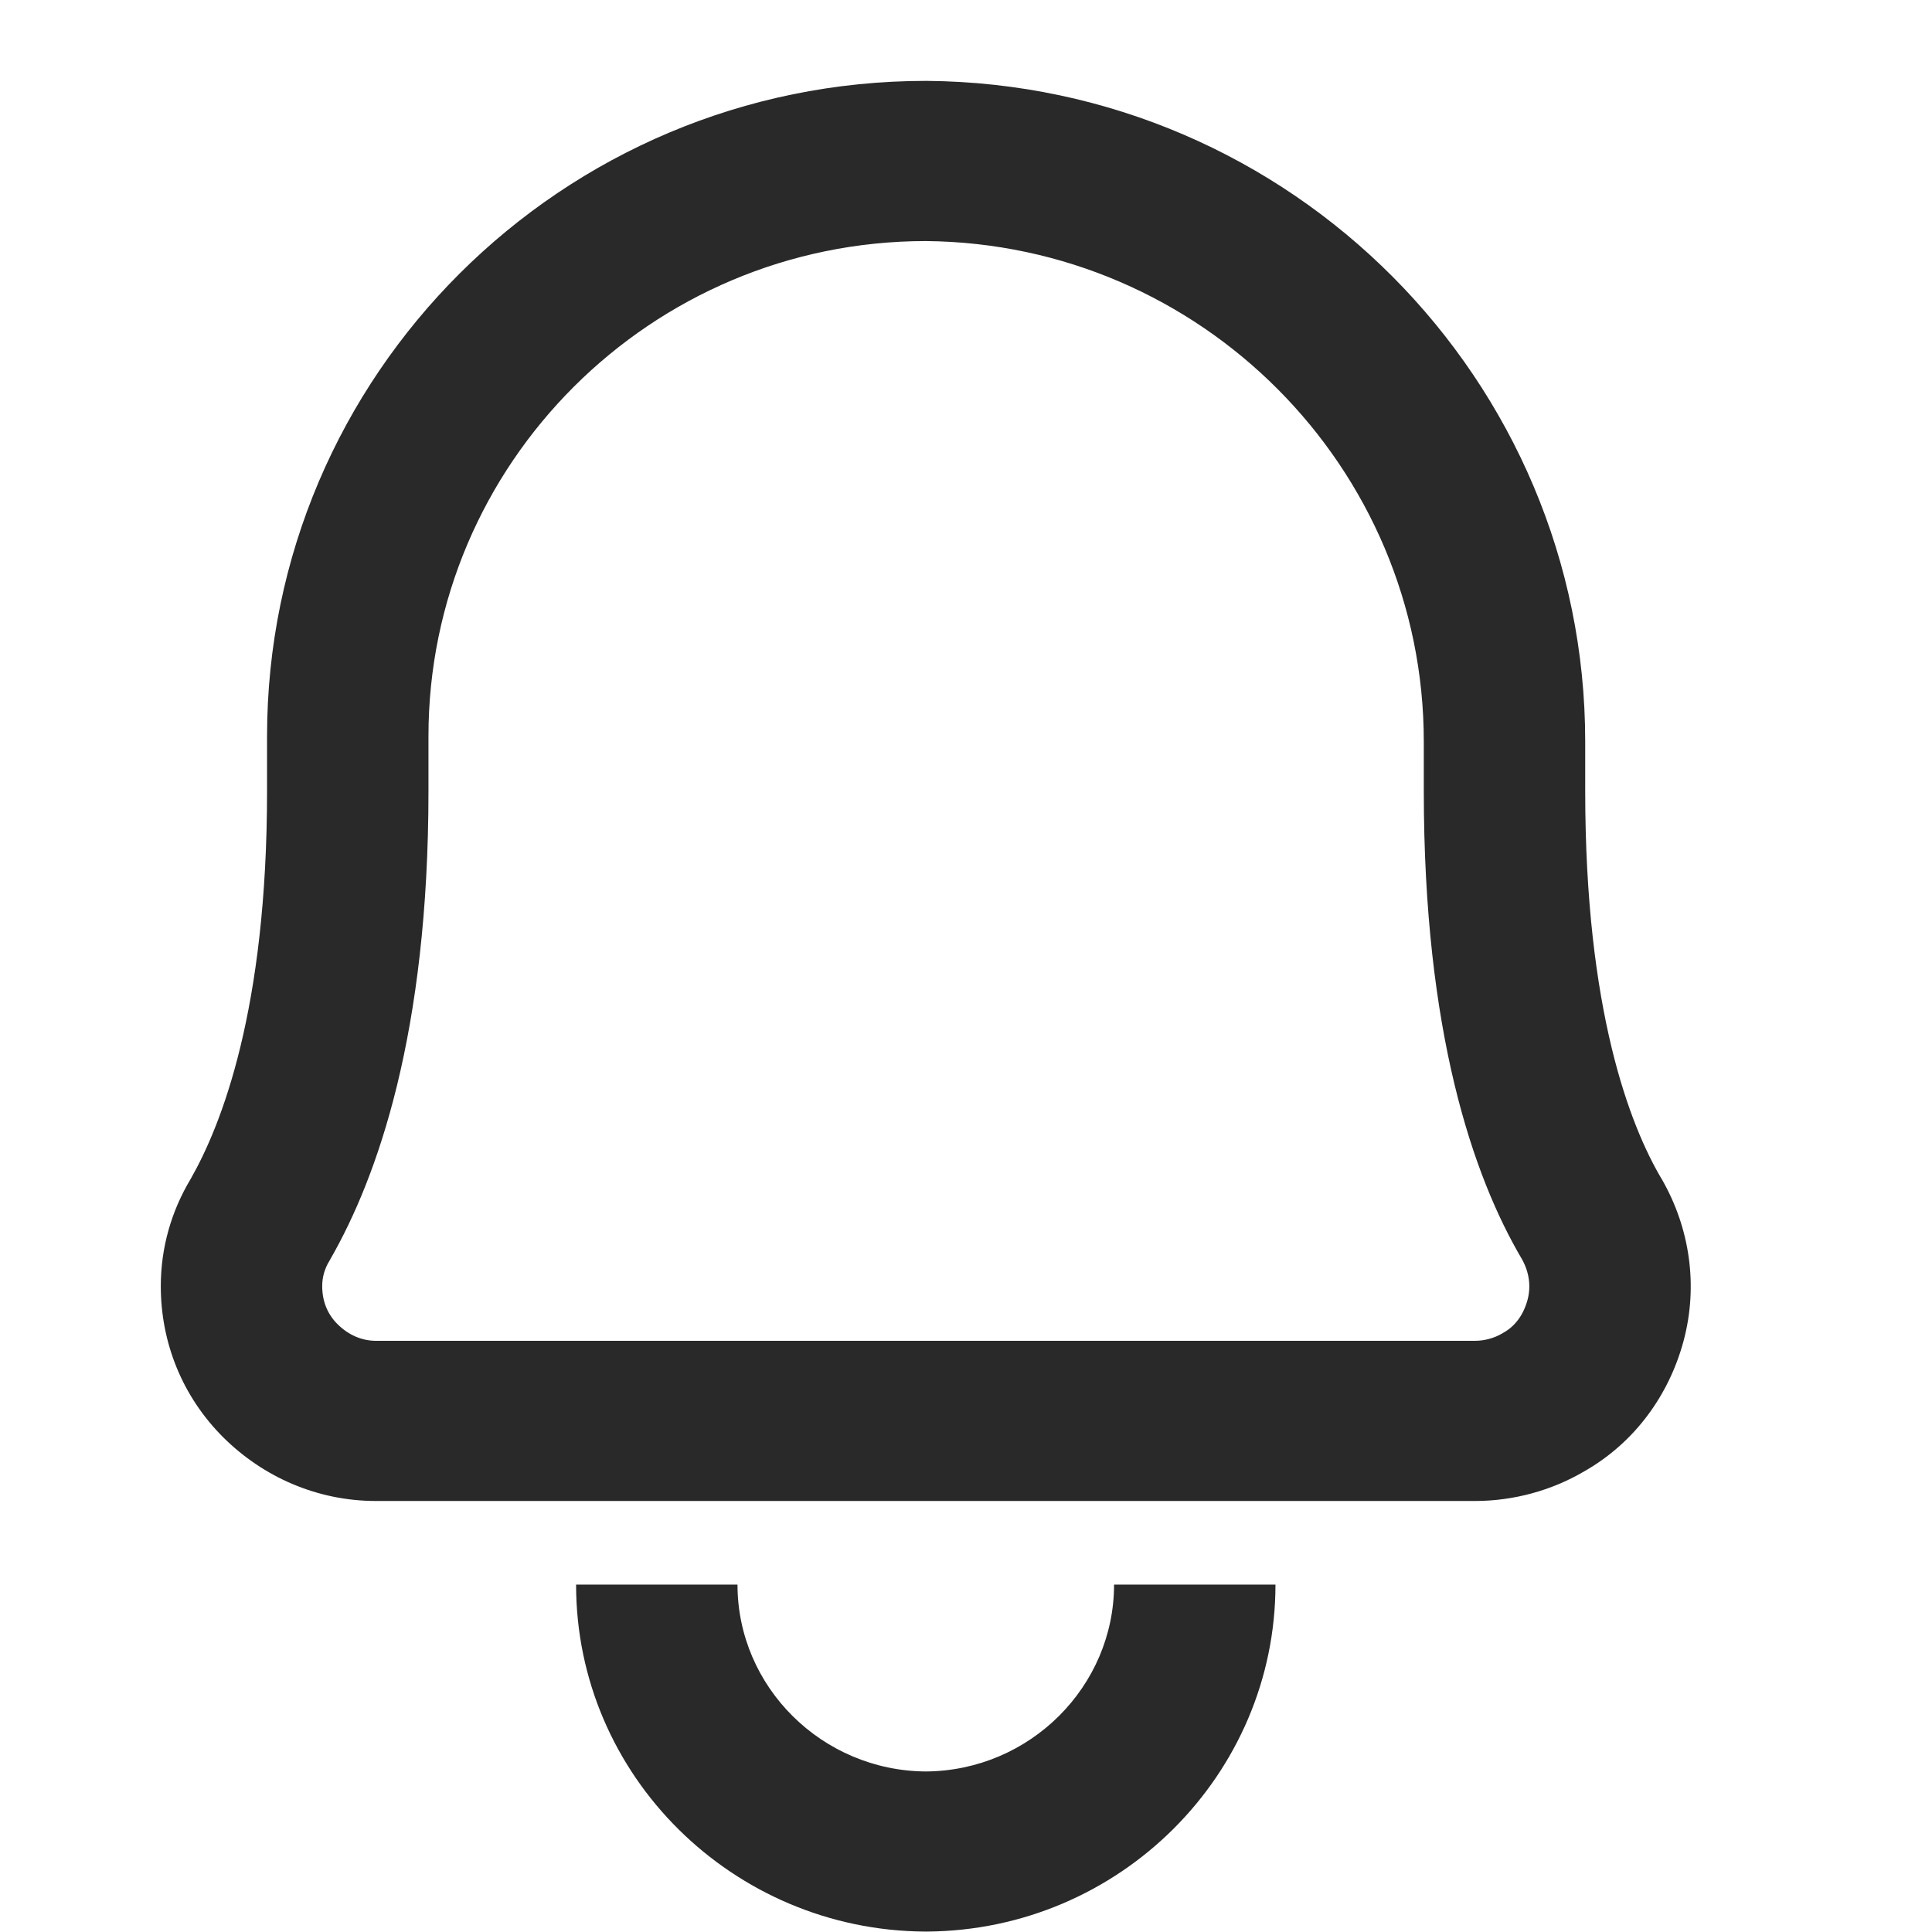
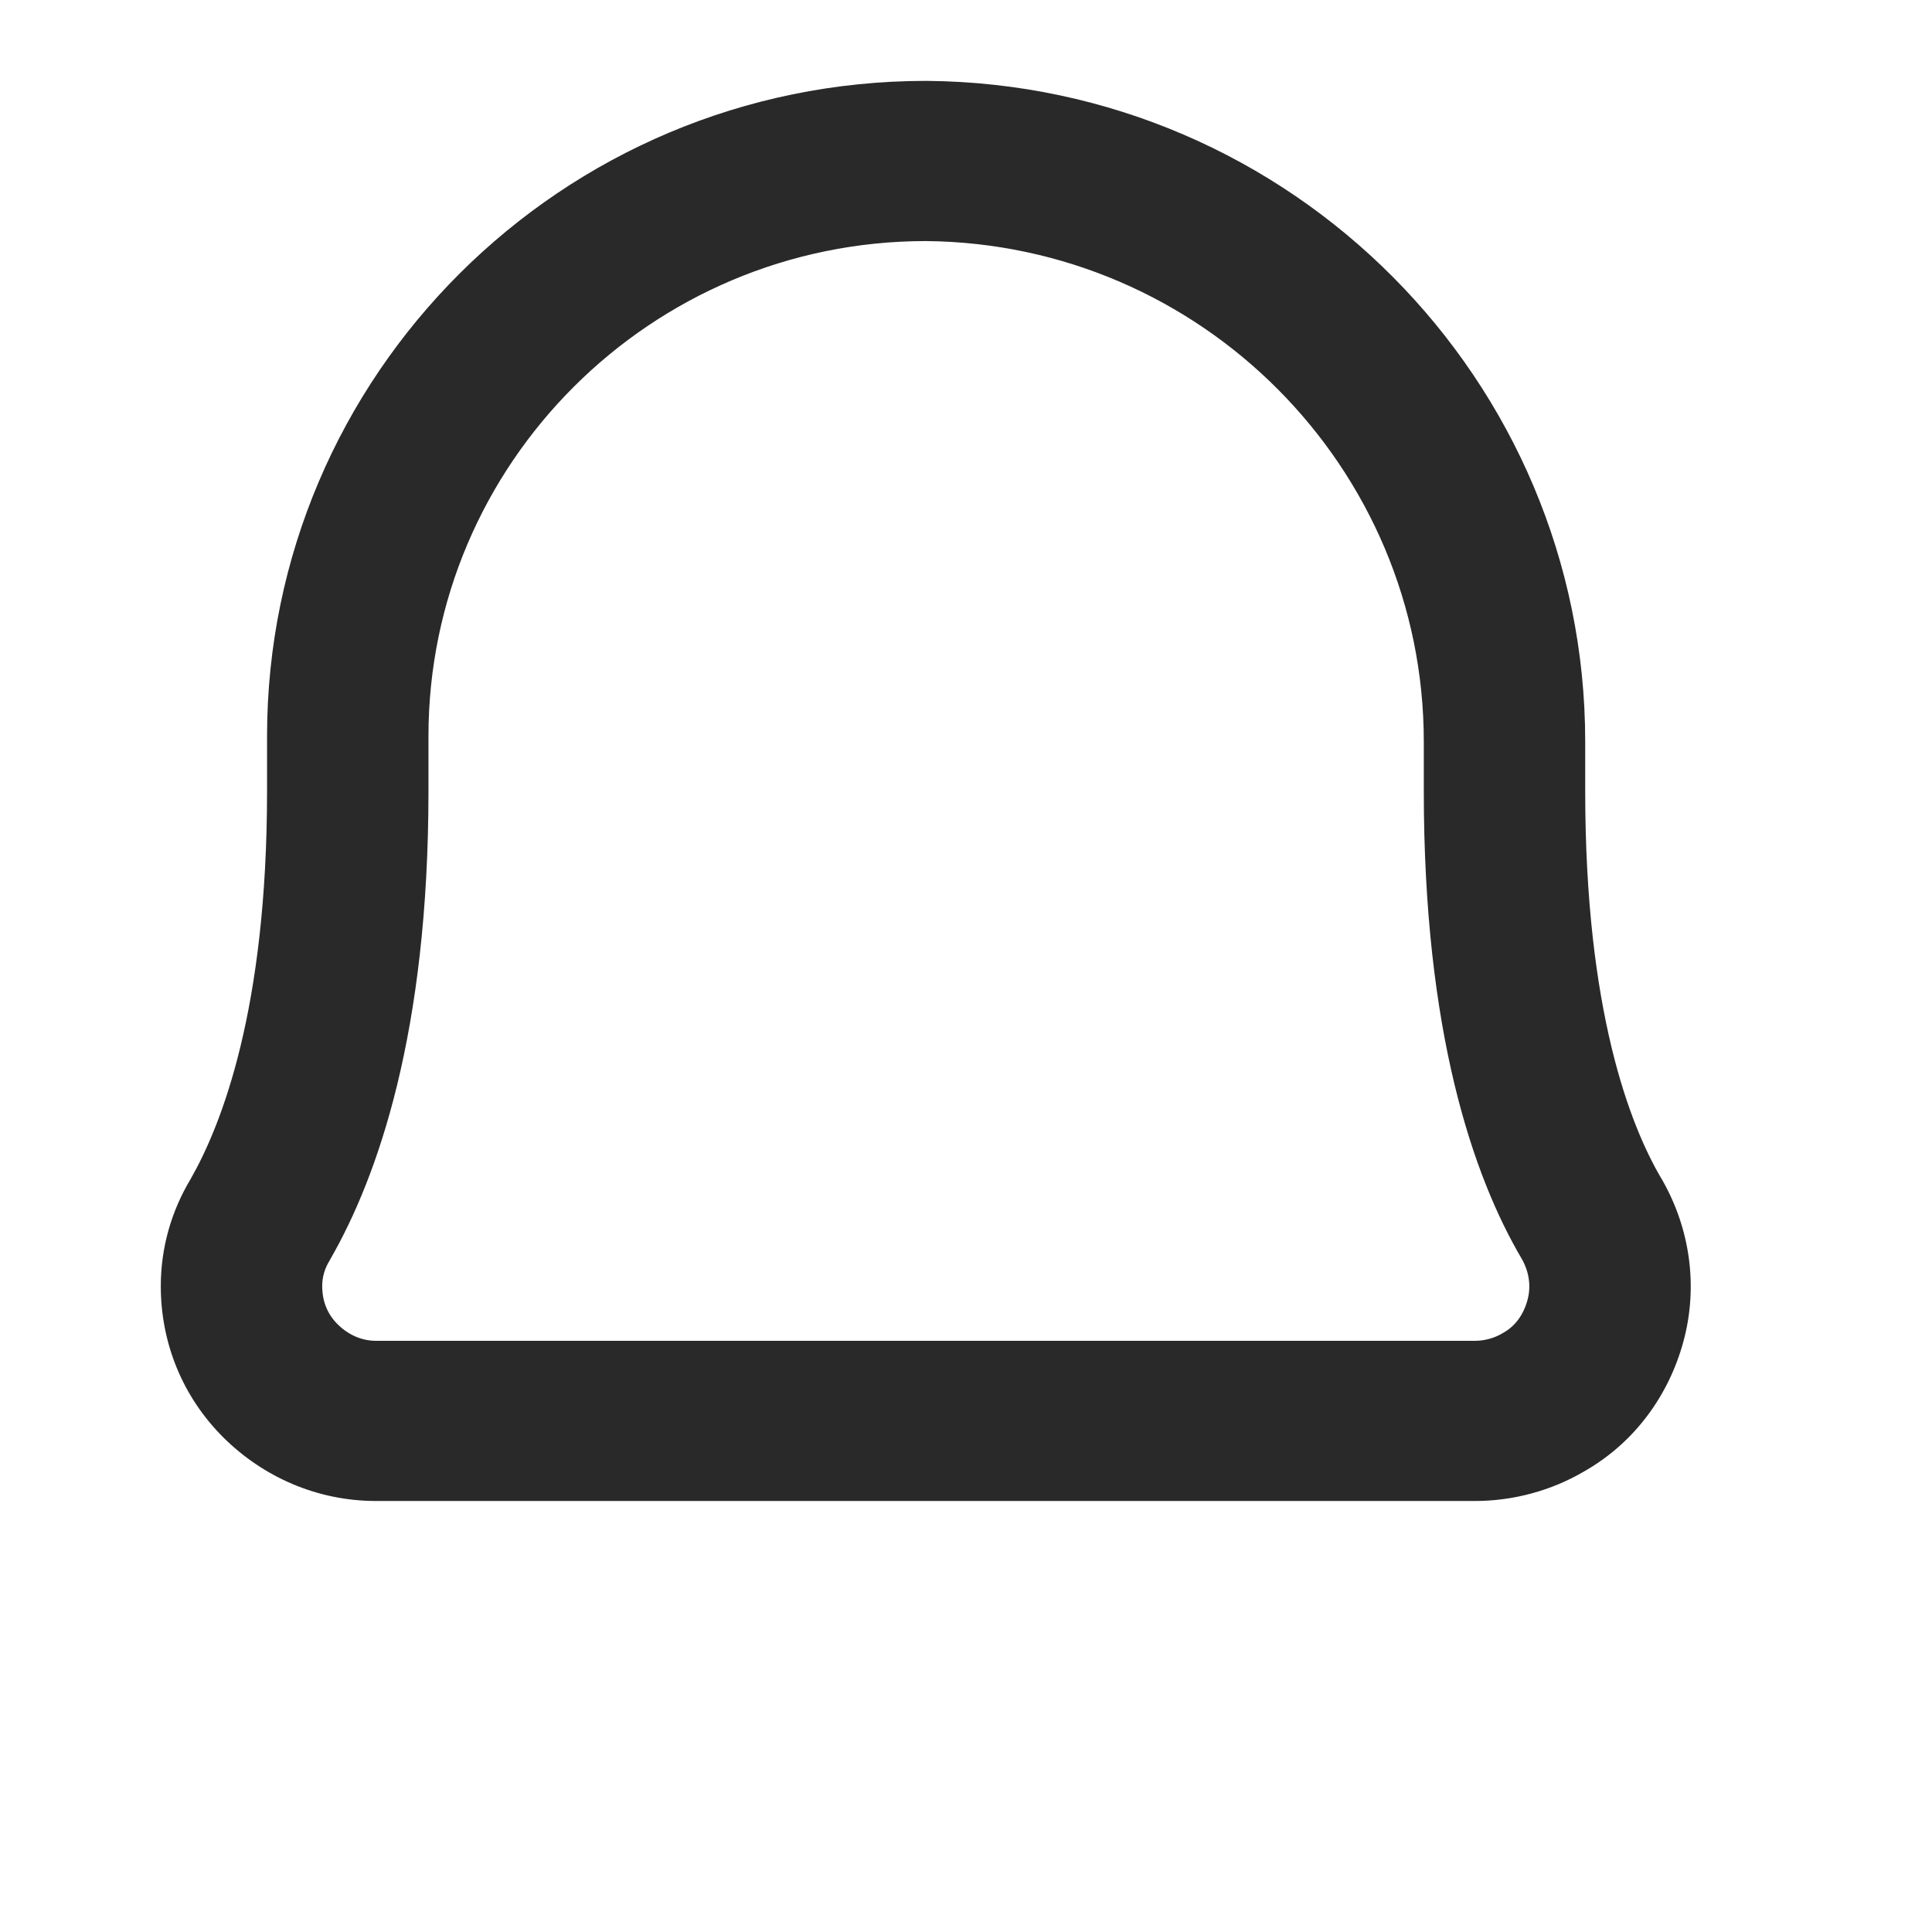
<svg xmlns="http://www.w3.org/2000/svg" width="22" height="22" viewBox="0 0 22 22" fill="none">
  <path fill-rule="evenodd" clip-rule="evenodd" d="M10.542 2.745C7.411 2.747 4.879 5.282 4.879 8.383V9.007C4.879 11.766 4.299 13.401 3.763 14.336L3.758 14.345L3.753 14.354C3.696 14.447 3.669 14.544 3.669 14.645C3.669 14.822 3.732 14.968 3.844 15.079C3.973 15.207 4.126 15.268 4.282 15.268H16.796C16.907 15.268 17.018 15.236 17.104 15.185L17.114 15.179L17.124 15.173C17.242 15.107 17.344 14.986 17.394 14.803C17.435 14.652 17.415 14.489 17.331 14.339C16.771 13.39 16.213 11.749 16.213 9.007V8.444C16.213 5.325 13.678 2.773 10.542 2.745ZM3.041 8.383C3.041 4.282 6.389 0.921 10.546 0.921H10.554C14.708 0.956 18.051 4.33 18.051 8.444V9.007C18.051 11.514 18.563 12.819 18.92 13.423L18.924 13.429L18.928 13.436C19.24 13.983 19.342 14.639 19.169 15.277C19.005 15.881 18.62 16.425 18.039 16.755C17.667 16.974 17.232 17.092 16.796 17.092H4.282C3.61 17.092 2.997 16.818 2.544 16.369C2.075 15.902 1.831 15.288 1.831 14.645C1.831 14.203 1.954 13.787 2.17 13.427C2.523 12.808 3.041 11.495 3.041 9.007V8.383Z" fill="#292929" />
-   <path fill-rule="evenodd" clip-rule="evenodd" d="M10.542 20.172C11.731 20.164 12.686 19.201 12.686 18.044H14.524C14.524 20.206 12.751 21.98 10.556 21.995V21.995H10.528V21.995C8.352 21.98 6.56 20.226 6.56 18.044H8.398C8.398 19.21 9.361 20.164 10.542 20.172Z" fill="#292929" />
</svg>